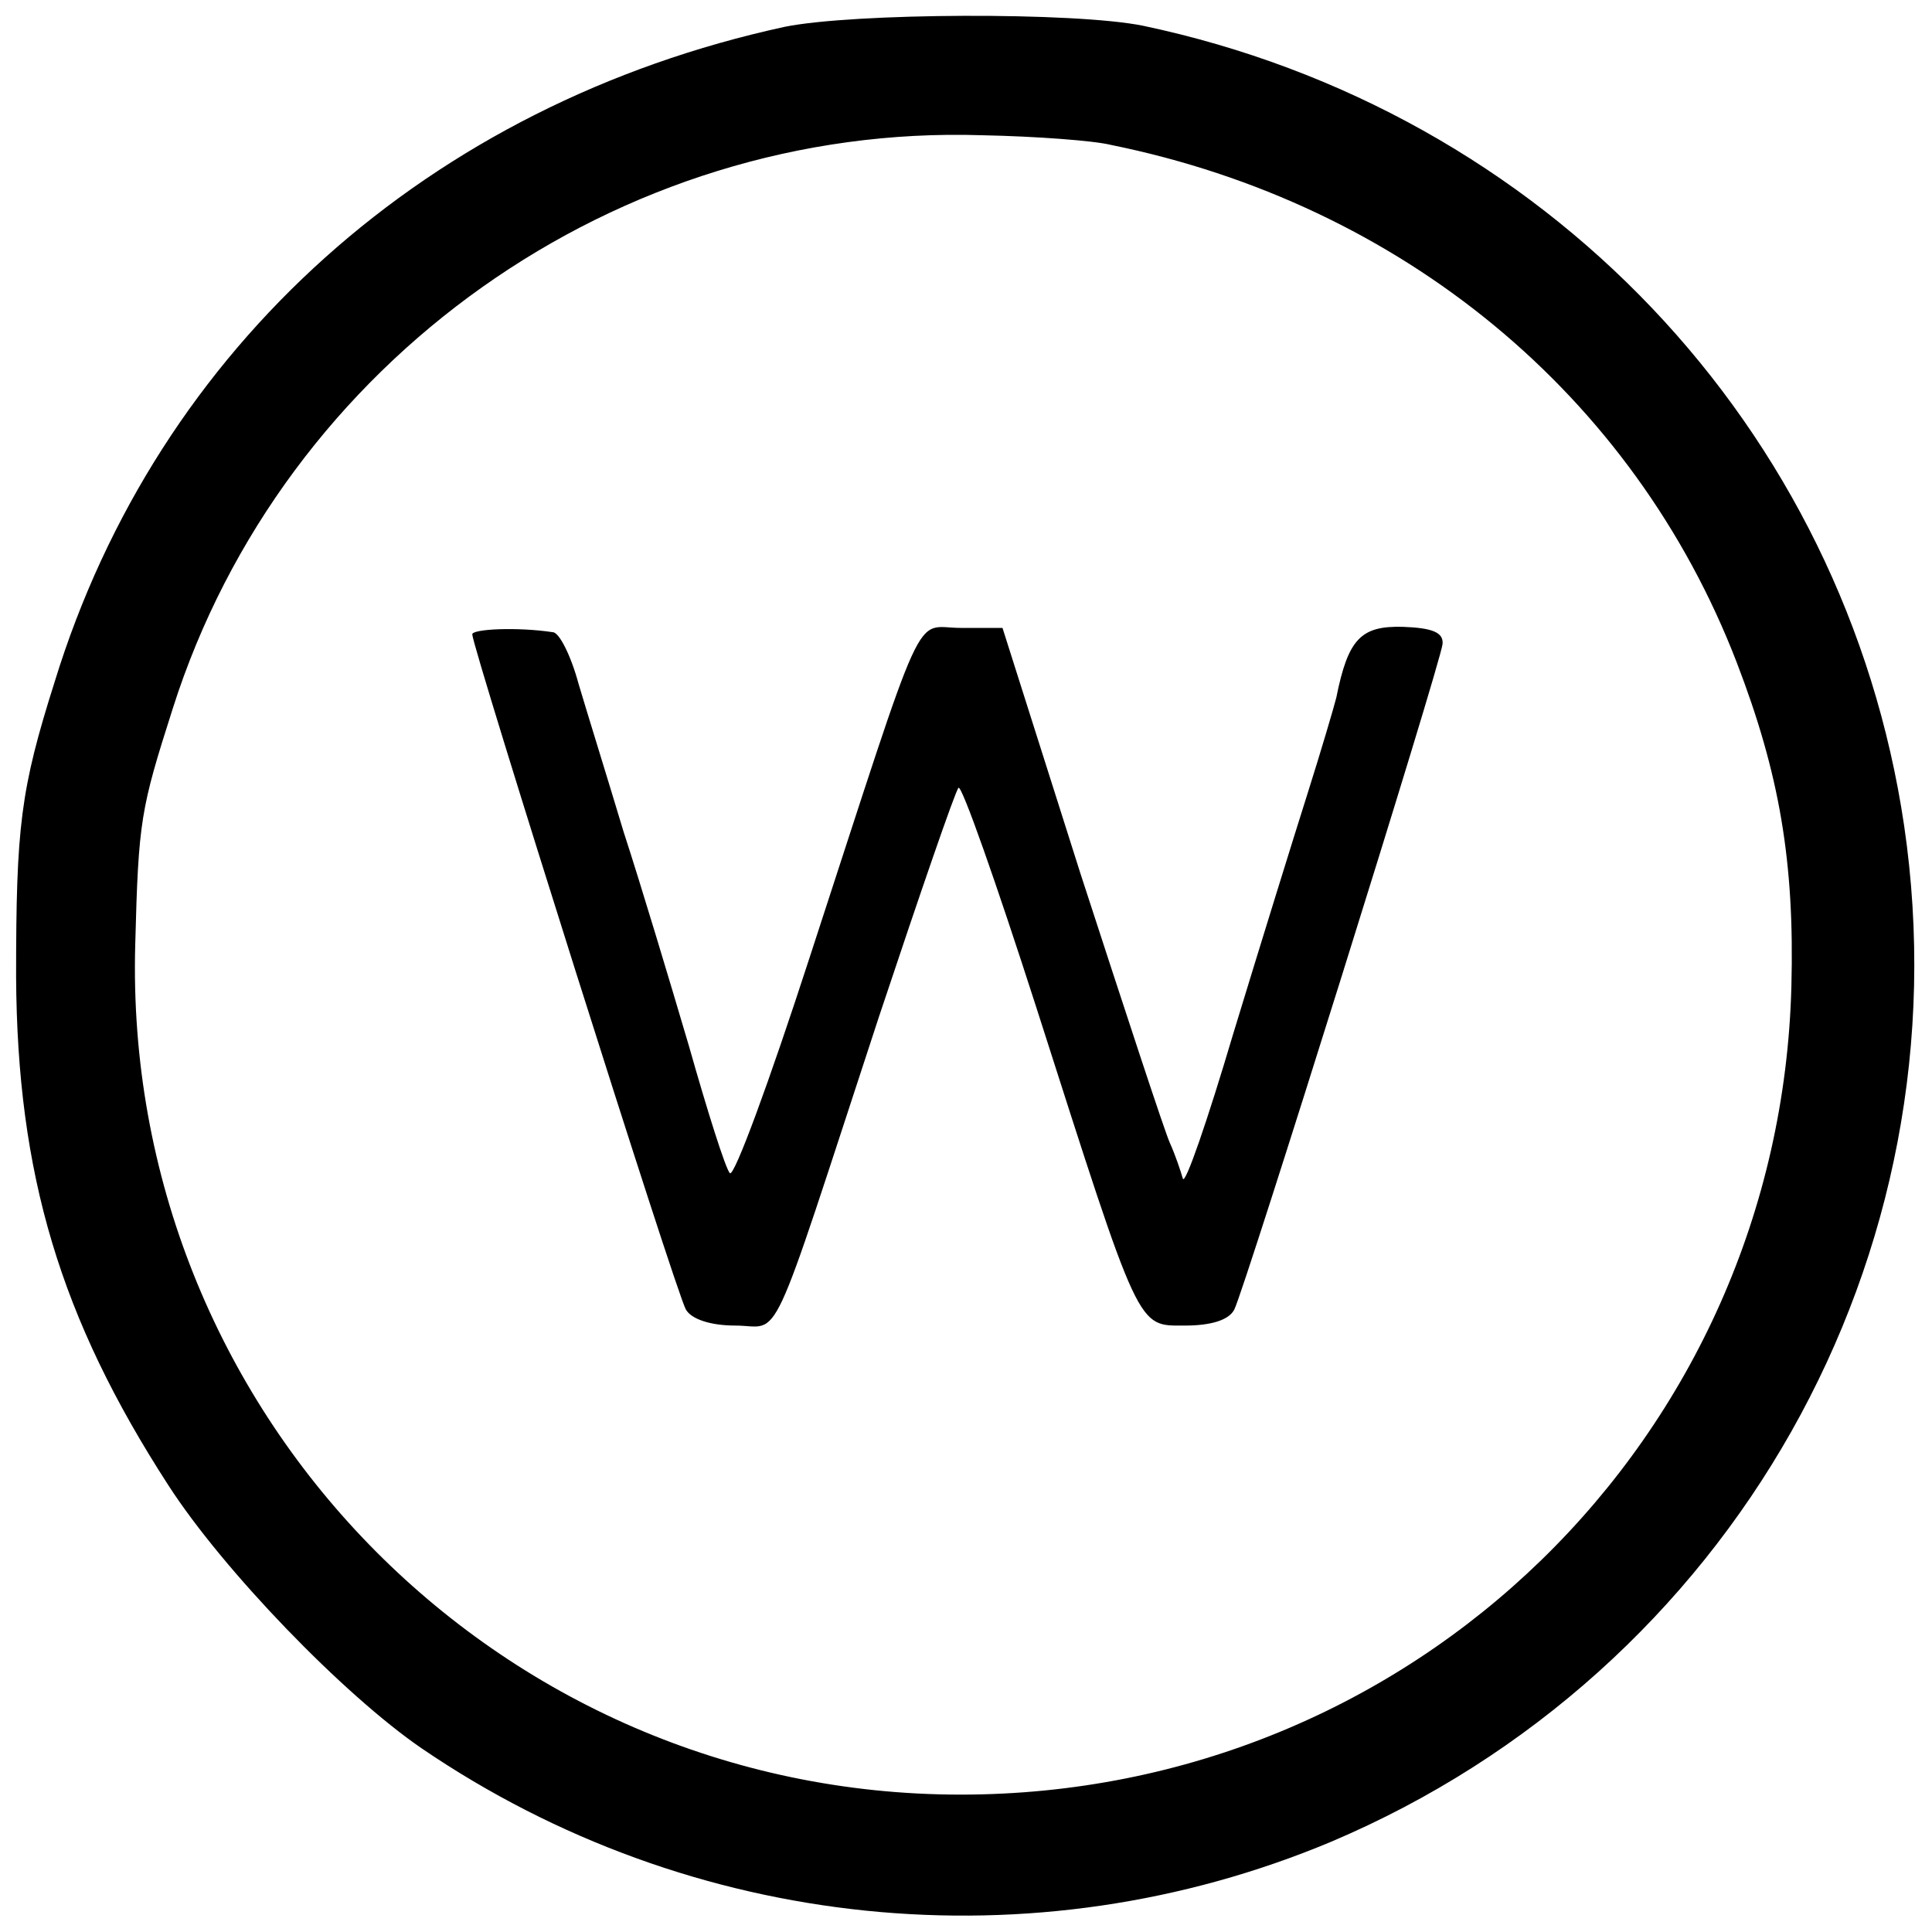
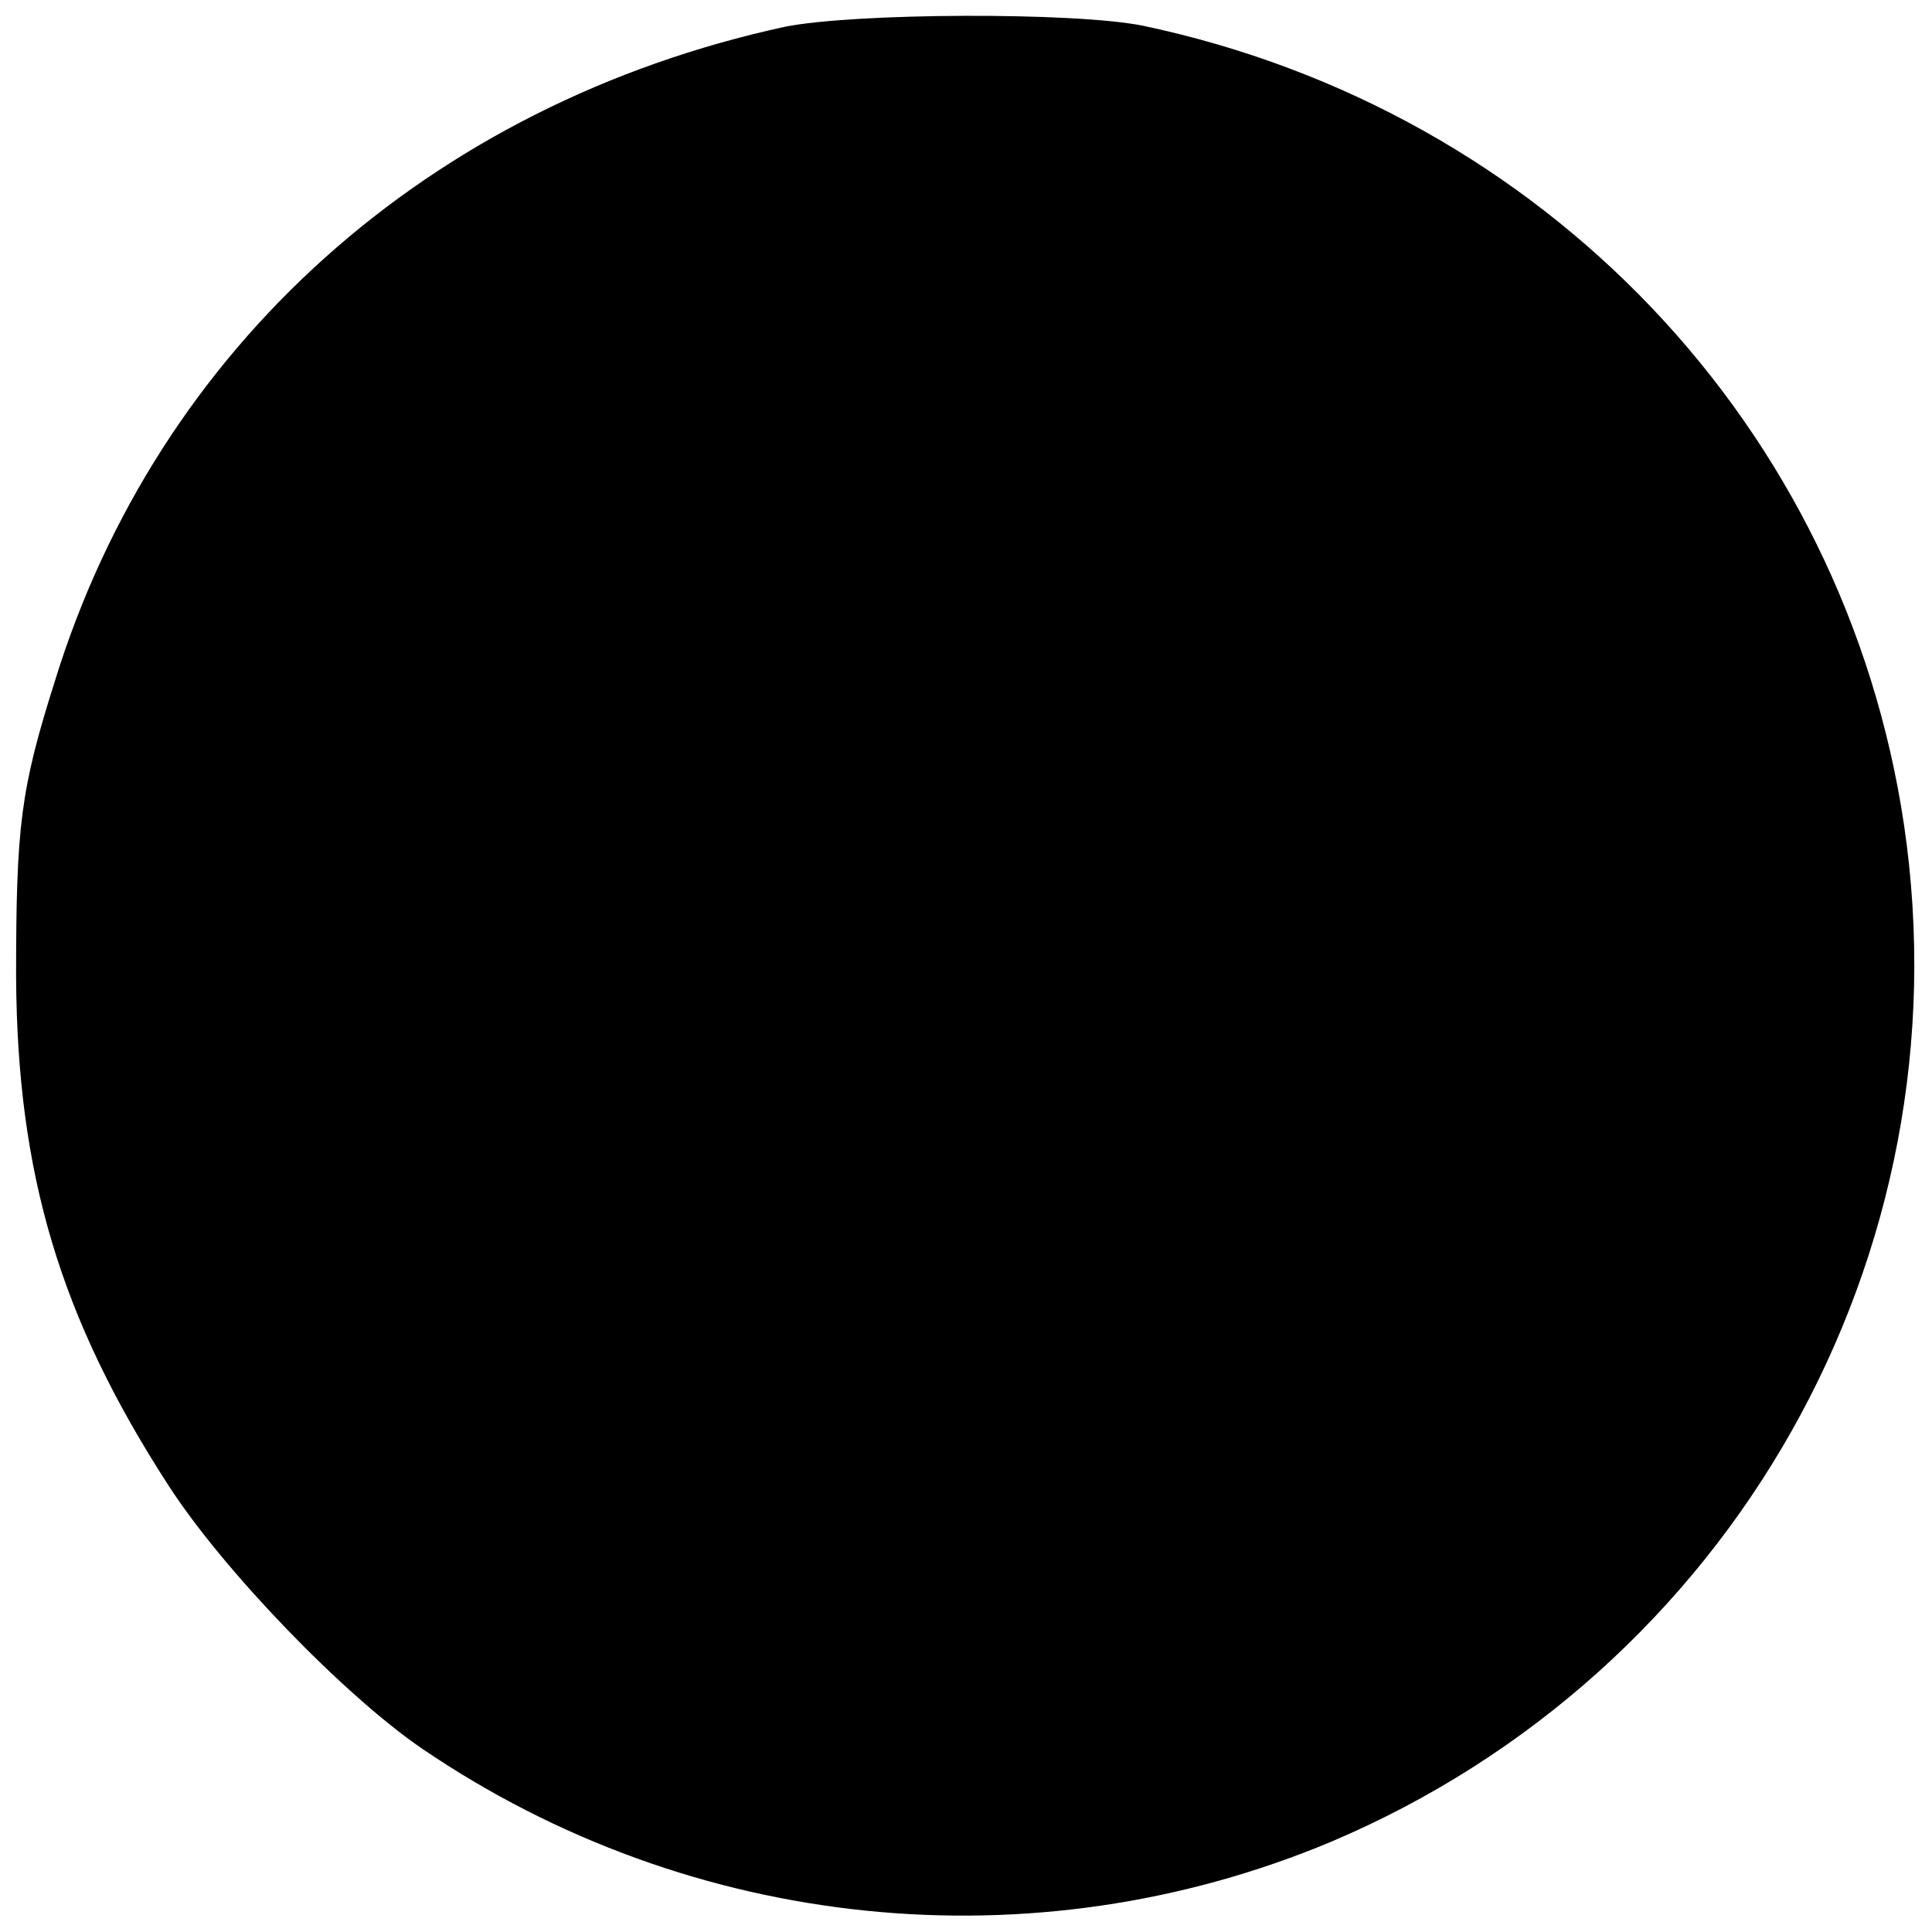
<svg xmlns="http://www.w3.org/2000/svg" version="1.0" width="180pt" height="180pt" viewBox="0 0 180 180" preserveAspectRatio="xMidYMid meet">
  <g transform="translate(0,180) scale(0.1,-0.1)" fill="#000000" stroke="none">
-     <path d="M731 1775 c-331 -72 -584 -298 -680 -610 -32 -101 -36 -135 -36 -275 1 -184 41 -318 142 -474 51 -79 163 -195 236 -245 251 -171 570 -203 847 -87 373 158 593 546 534 947 -55 371 -335 666 -709 745 -64 13 -270 12 -334 -1z m304 -110 c271 -55 487 -233 583 -482 40 -104 54 -186 51 -302 -11 -421 -352 -753 -774 -753 -433 0 -781 358 -769 792 3 116 5 126 35 220 103 324 415 545 754 534 50 -1 104 -5 120 -9z" />
-     <path d="M440 1209 c0 -12 190 -614 199 -629 5 -9 23 -15 46 -15 44 0 29 -32 134 288 38 114 71 210 74 213 3 3 35 -88 72 -203 98 -306 94 -298 139 -298 24 0 41 5 46 15 10 20 192 601 194 620 1 11 -10 15 -37 16 -39 1 -51 -11 -62 -66 -2 -8 -14 -49 -27 -90 -13 -41 -44 -141 -69 -223 -24 -81 -45 -142 -47 -135 -2 7 -7 22 -12 33 -5 11 -42 124 -83 250 l-73 230 -39 0 c-45 0 -30 32 -141 -308 -37 -114 -70 -204 -74 -200 -4 4 -21 58 -38 118 -18 61 -45 151 -61 200 -15 50 -34 111 -42 138 -7 26 -18 48 -24 48 -33 5 -75 3 -75 -2z" />
+     <path d="M731 1775 c-331 -72 -584 -298 -680 -610 -32 -101 -36 -135 -36 -275 1 -184 41 -318 142 -474 51 -79 163 -195 236 -245 251 -171 570 -203 847 -87 373 158 593 546 534 947 -55 371 -335 666 -709 745 -64 13 -270 12 -334 -1z m304 -110 z" />
  </g>
</svg>